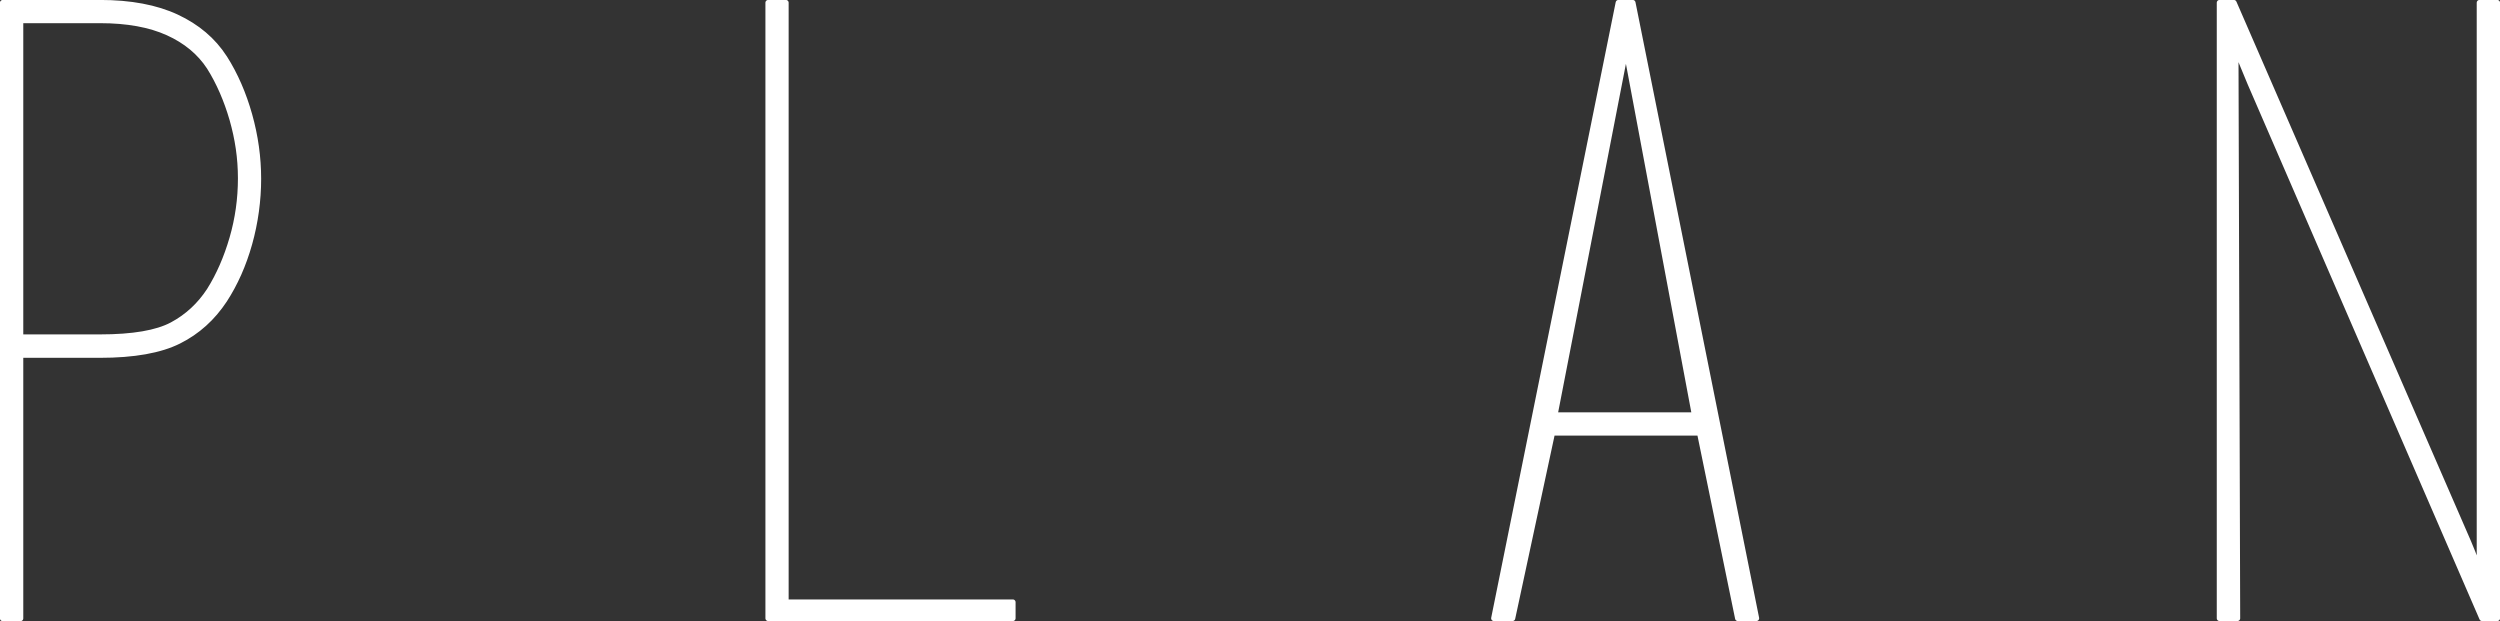
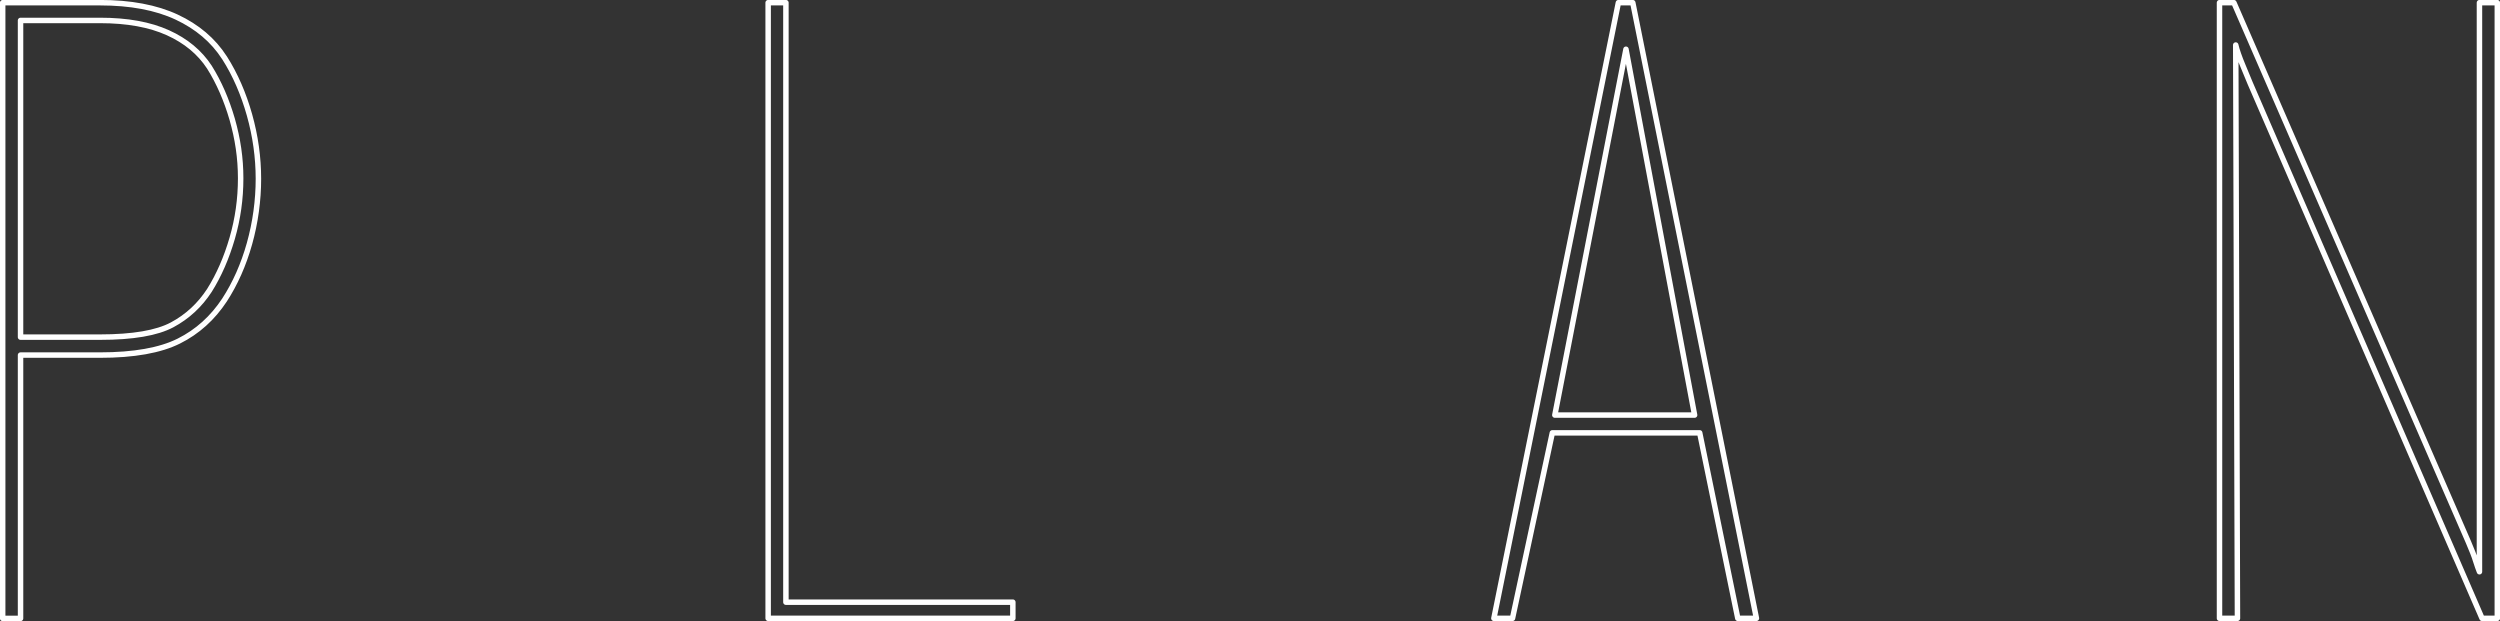
<svg xmlns="http://www.w3.org/2000/svg" data-name="Haeder&amp;amp;Footer" viewBox="0 0 260.43 64.7">
  <rect x="0" y="0" width="260.43" height="64.7" fill="#333333" stroke="none" />
-   <path fill="#fff" d="M23.39 6.02c1.12 1.76 1.98 3.75 2.6 5.95.62 2.21.93 4.43.93 6.66s-.31 4.54-.93 6.75c-.62 2.21-1.49 4.16-2.6 5.87-1.24 1.88-2.82 3.31-4.76 4.28-1.94.97-4.68 1.46-8.21 1.46H2.14v27.43H.28V.28h10.14c3.17 0 5.84.5 7.98 1.5 2.14 1 3.81 2.41 4.98 4.23Zm-1.58 24.24c1-1.59 1.79-3.41 2.38-5.44.59-2.03.88-4.11.88-6.24s-.3-4.11-.88-6.15c-.59-2.03-1.38-3.85-2.38-5.44-1-1.53-2.44-2.73-4.32-3.58-1.88-.85-4.23-1.28-7.06-1.28H2.14v32.99h8.29c3.41 0 5.91-.43 7.5-1.28 1.59-.85 2.88-2.05 3.88-3.58Zm58.21 34.15V.28h1.85v62.45h23.64v1.68H80.02Zm102.95 0h-1.94l-3.97-19.32h-15.35l-4.15 19.32h-1.94L168.59.28h1.5l12.88 64.13Zm-6.44-21.17-7.15-38.11-7.41 38.11h14.56ZM169.03.28h.62-.62Zm64.03 64.13h-1.85V.28h1.5l24.43 56.19c.35.82.61 1.47.75 1.94.15.47.28.85.4 1.15V.28h1.86v64.13h-1.59L234.4 8.66c-.12-.29-.37-.9-.75-1.81s-.63-1.63-.75-2.16l.18 59.72ZM232.45.28h-.62.62Zm27.08 64.13h-.62.62Z" />
  <path fill="none" stroke="#fff" stroke-linecap="round" stroke-linejoin="round" stroke-width=".57" d="M23.39 6.02c1.12 1.76 1.98 3.75 2.6 5.95.62 2.21.93 4.43.93 6.66s-.31 4.54-.93 6.75c-.62 2.21-1.49 4.16-2.6 5.87-1.24 1.88-2.82 3.31-4.76 4.28-1.94.97-4.68 1.46-8.21 1.46H2.14v27.43H.28V.28h10.14c3.17 0 5.84.5 7.98 1.5 2.14 1 3.81 2.41 4.98 4.23Zm-1.58 24.24c1-1.59 1.79-3.41 2.38-5.44.59-2.03.88-4.11.88-6.24s-.3-4.11-.88-6.15c-.59-2.03-1.38-3.85-2.38-5.44-1-1.53-2.44-2.73-4.32-3.58-1.88-.85-4.23-1.28-7.06-1.28H2.14v32.99h8.29c3.41 0 5.91-.43 7.5-1.28 1.59-.85 2.88-2.05 3.88-3.58Zm58.21 34.15V.28h1.85v62.45h23.64v1.68H80.02Zm102.95 0h-1.94l-3.97-19.32h-15.35l-4.15 19.32h-1.94L168.59.28h1.5l12.88 64.13Zm-6.44-21.17-7.15-38.11-7.41 38.11h14.56ZM169.03.28h.62-.62Zm64.03 64.13h-1.85V.28h1.5l24.43 56.19c.35.82.61 1.47.75 1.94.15.47.28.85.4 1.15V.28h1.86v64.13h-1.59L234.4 8.66c-.12-.29-.37-.9-.75-1.81s-.63-1.63-.75-2.16l.18 59.72ZM232.45.28h-.62.62Zm27.08 64.13h-.62.62Z" />
</svg>